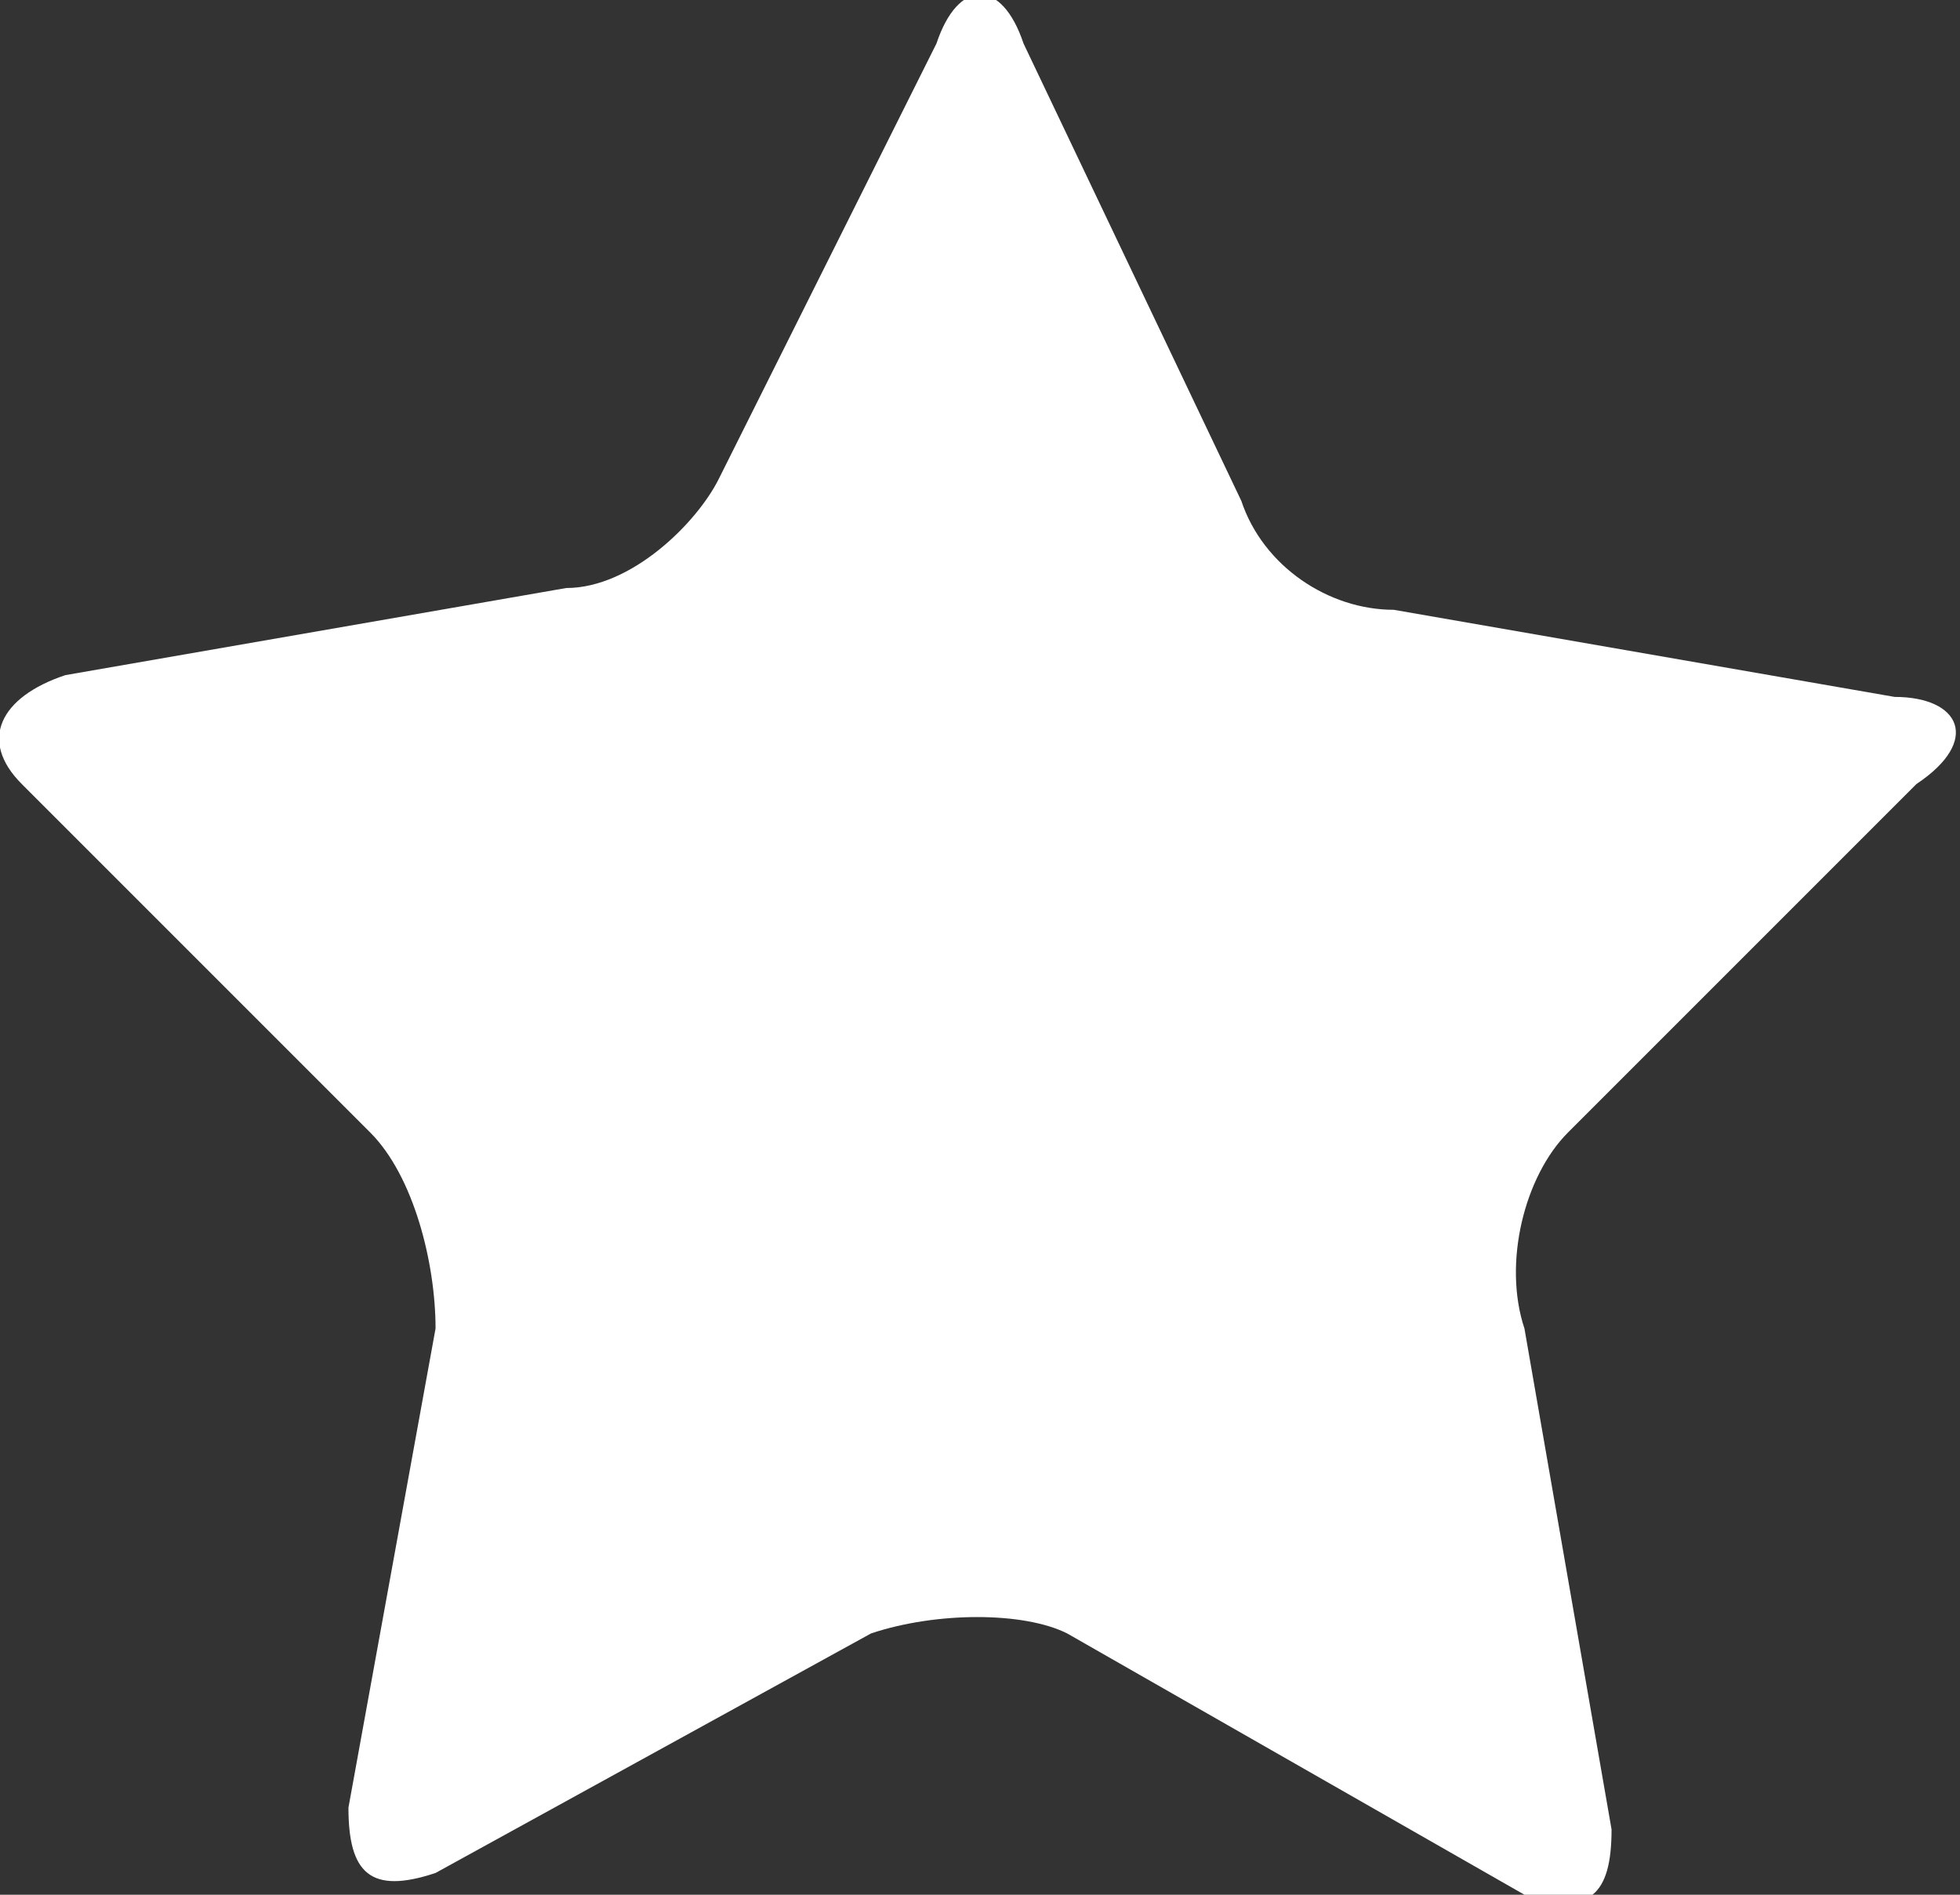
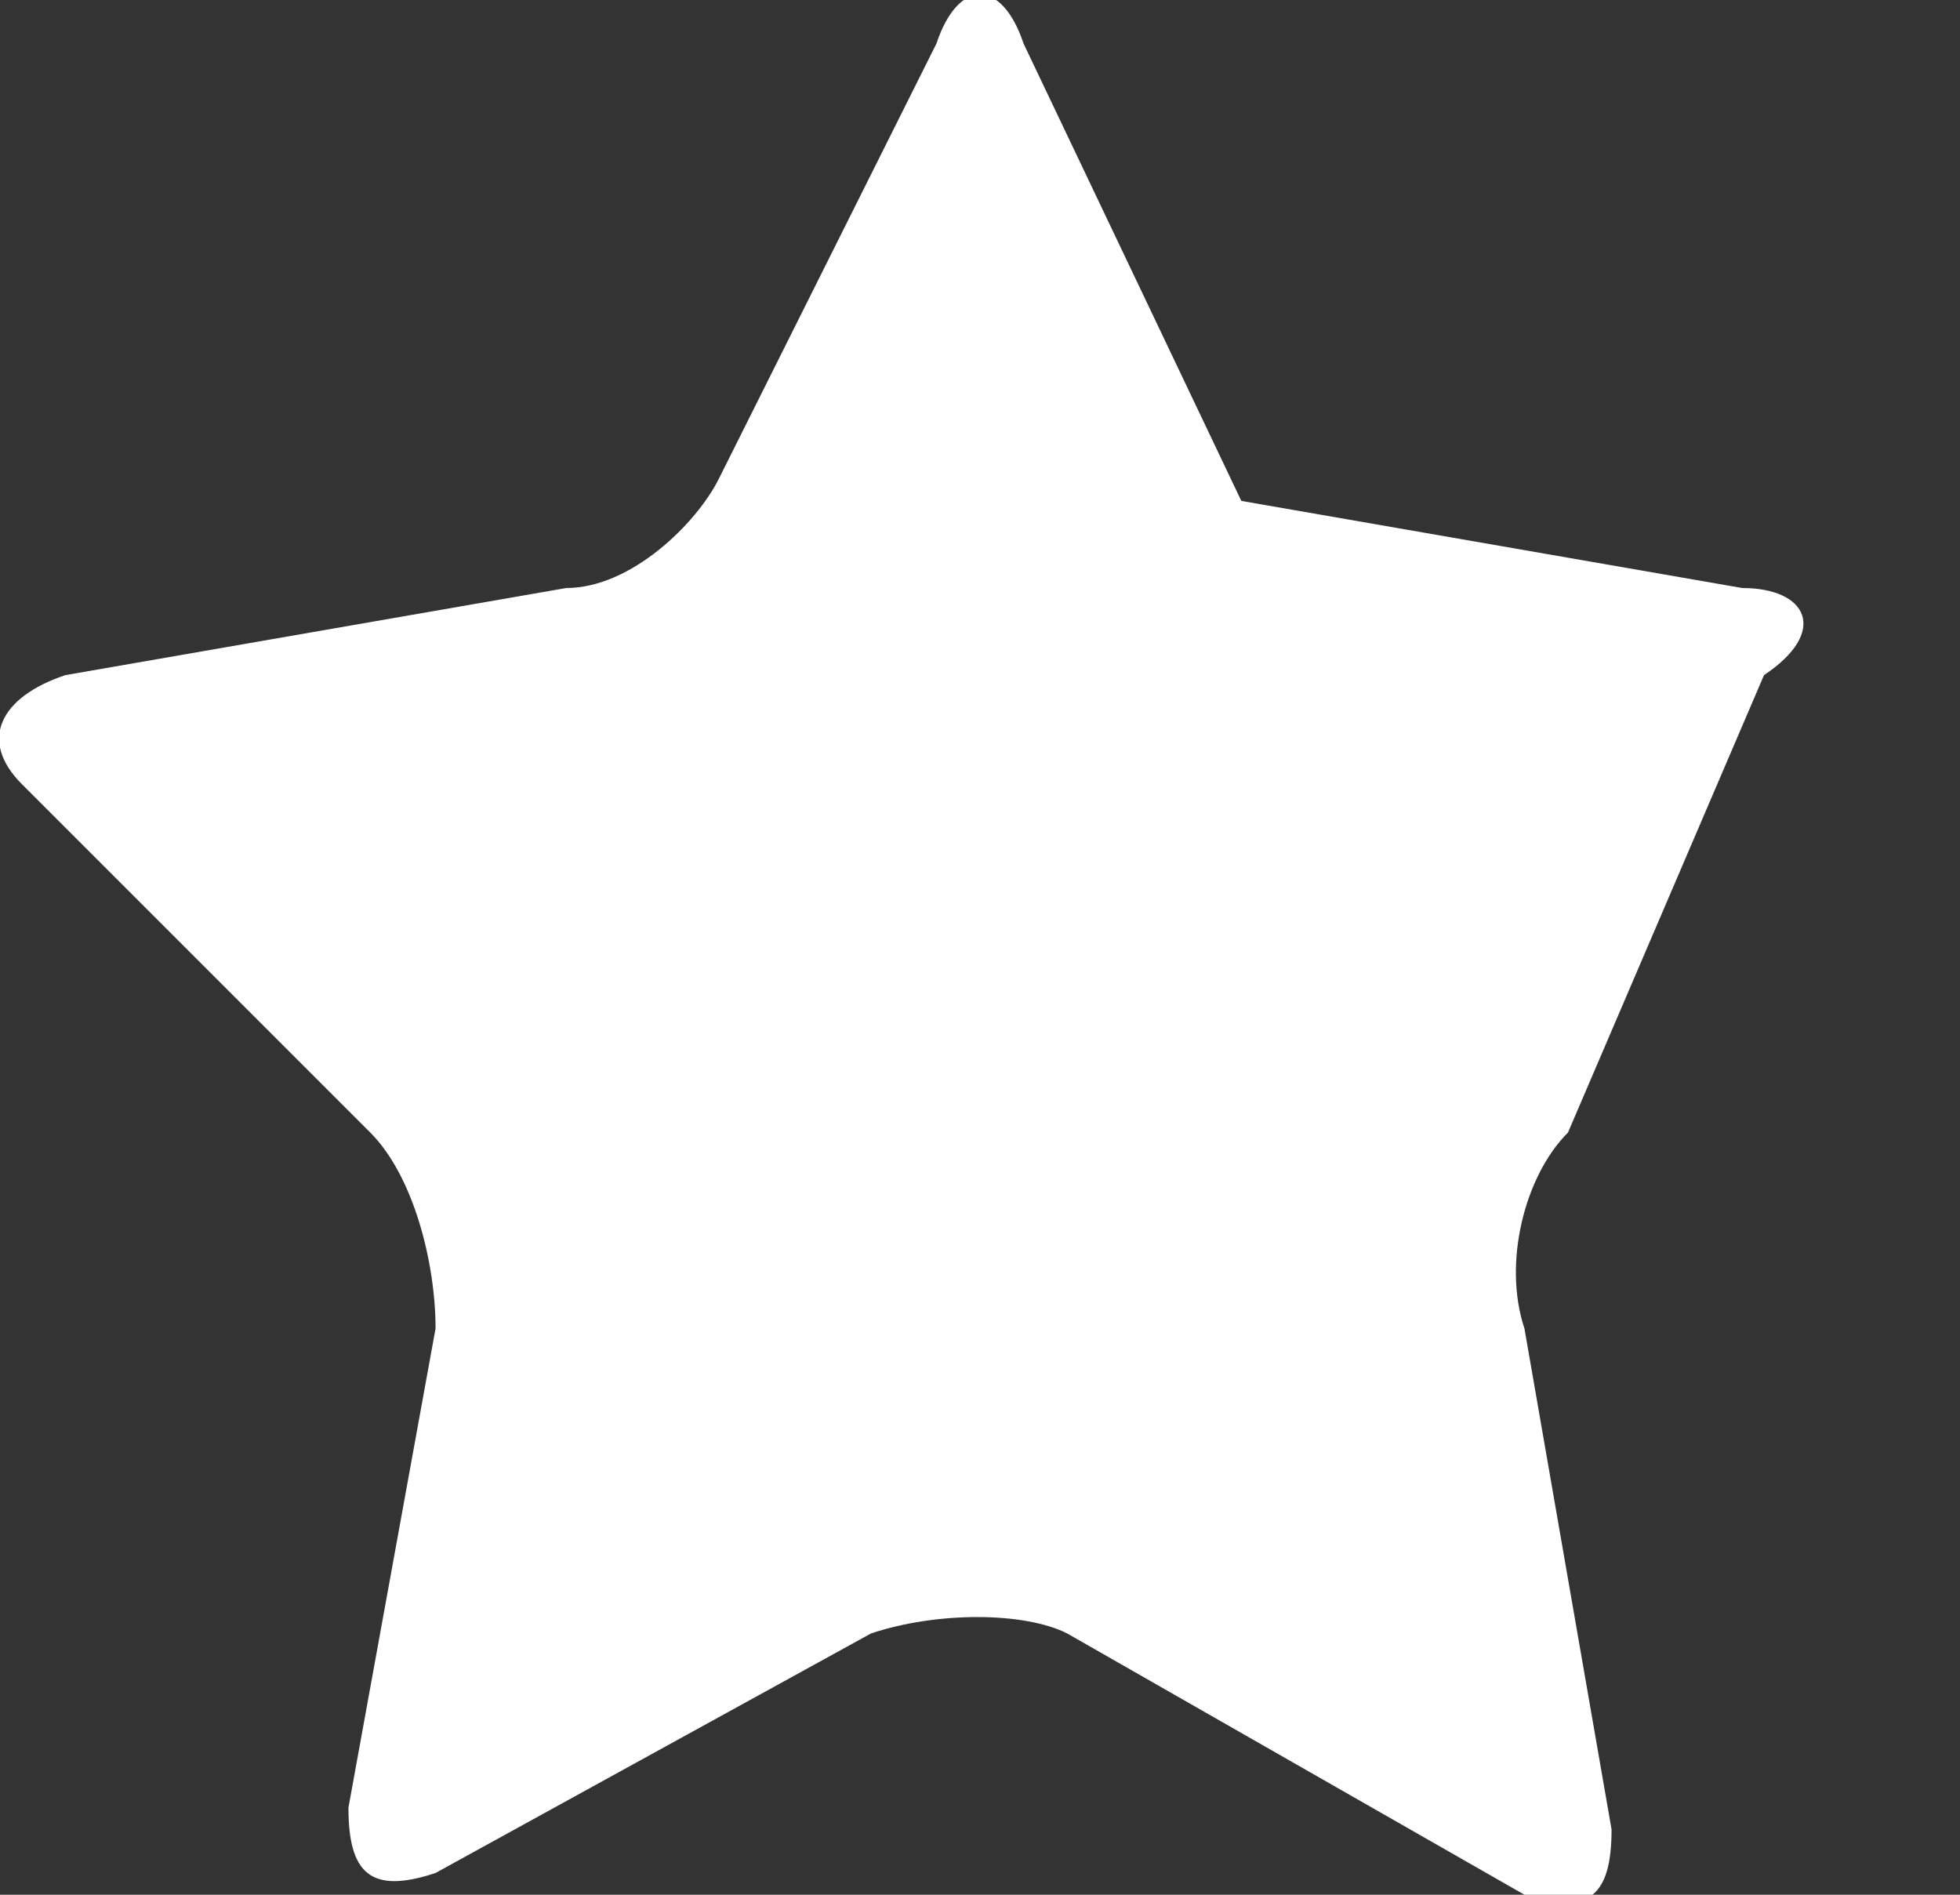
<svg xmlns="http://www.w3.org/2000/svg" version="1.1" id="Слой_1" x="0" y="0" width="9" height="8.7" viewBox="0 0 9 8.7" xml:space="preserve">
  <rect x="0" y="0" width="9" height="8.7" fill="#333333" stroke="none" />
-   <path d="M4.3.2c.1-.3.3-.3.4 0l1 2.1c.1.3.4.5.7.5l2.3.4c.3 0 .4.2.1.4L7.2 5.2c-.2.2-.3.6-.2.9l.4 2.3c0 .3-.1.4-.4.3L4.9 7.5c-.2-.1-.6-.1-.9 0L2 8.6c-.3.1-.4 0-.4-.3L2 6.1c0-.3-.1-.7-.3-.9L.1 3.6c-.2-.2-.1-.4.2-.5l2.3-.4c.3 0 .6-.3.7-.5l1-2z" fill="#fff" />
+   <path d="M4.3.2c.1-.3.3-.3.4 0l1 2.1l2.3.4c.3 0 .4.2.1.4L7.2 5.2c-.2.2-.3.6-.2.9l.4 2.3c0 .3-.1.4-.4.3L4.9 7.5c-.2-.1-.6-.1-.9 0L2 8.6c-.3.1-.4 0-.4-.3L2 6.1c0-.3-.1-.7-.3-.9L.1 3.6c-.2-.2-.1-.4.2-.5l2.3-.4c.3 0 .6-.3.7-.5l1-2z" fill="#fff" />
</svg>